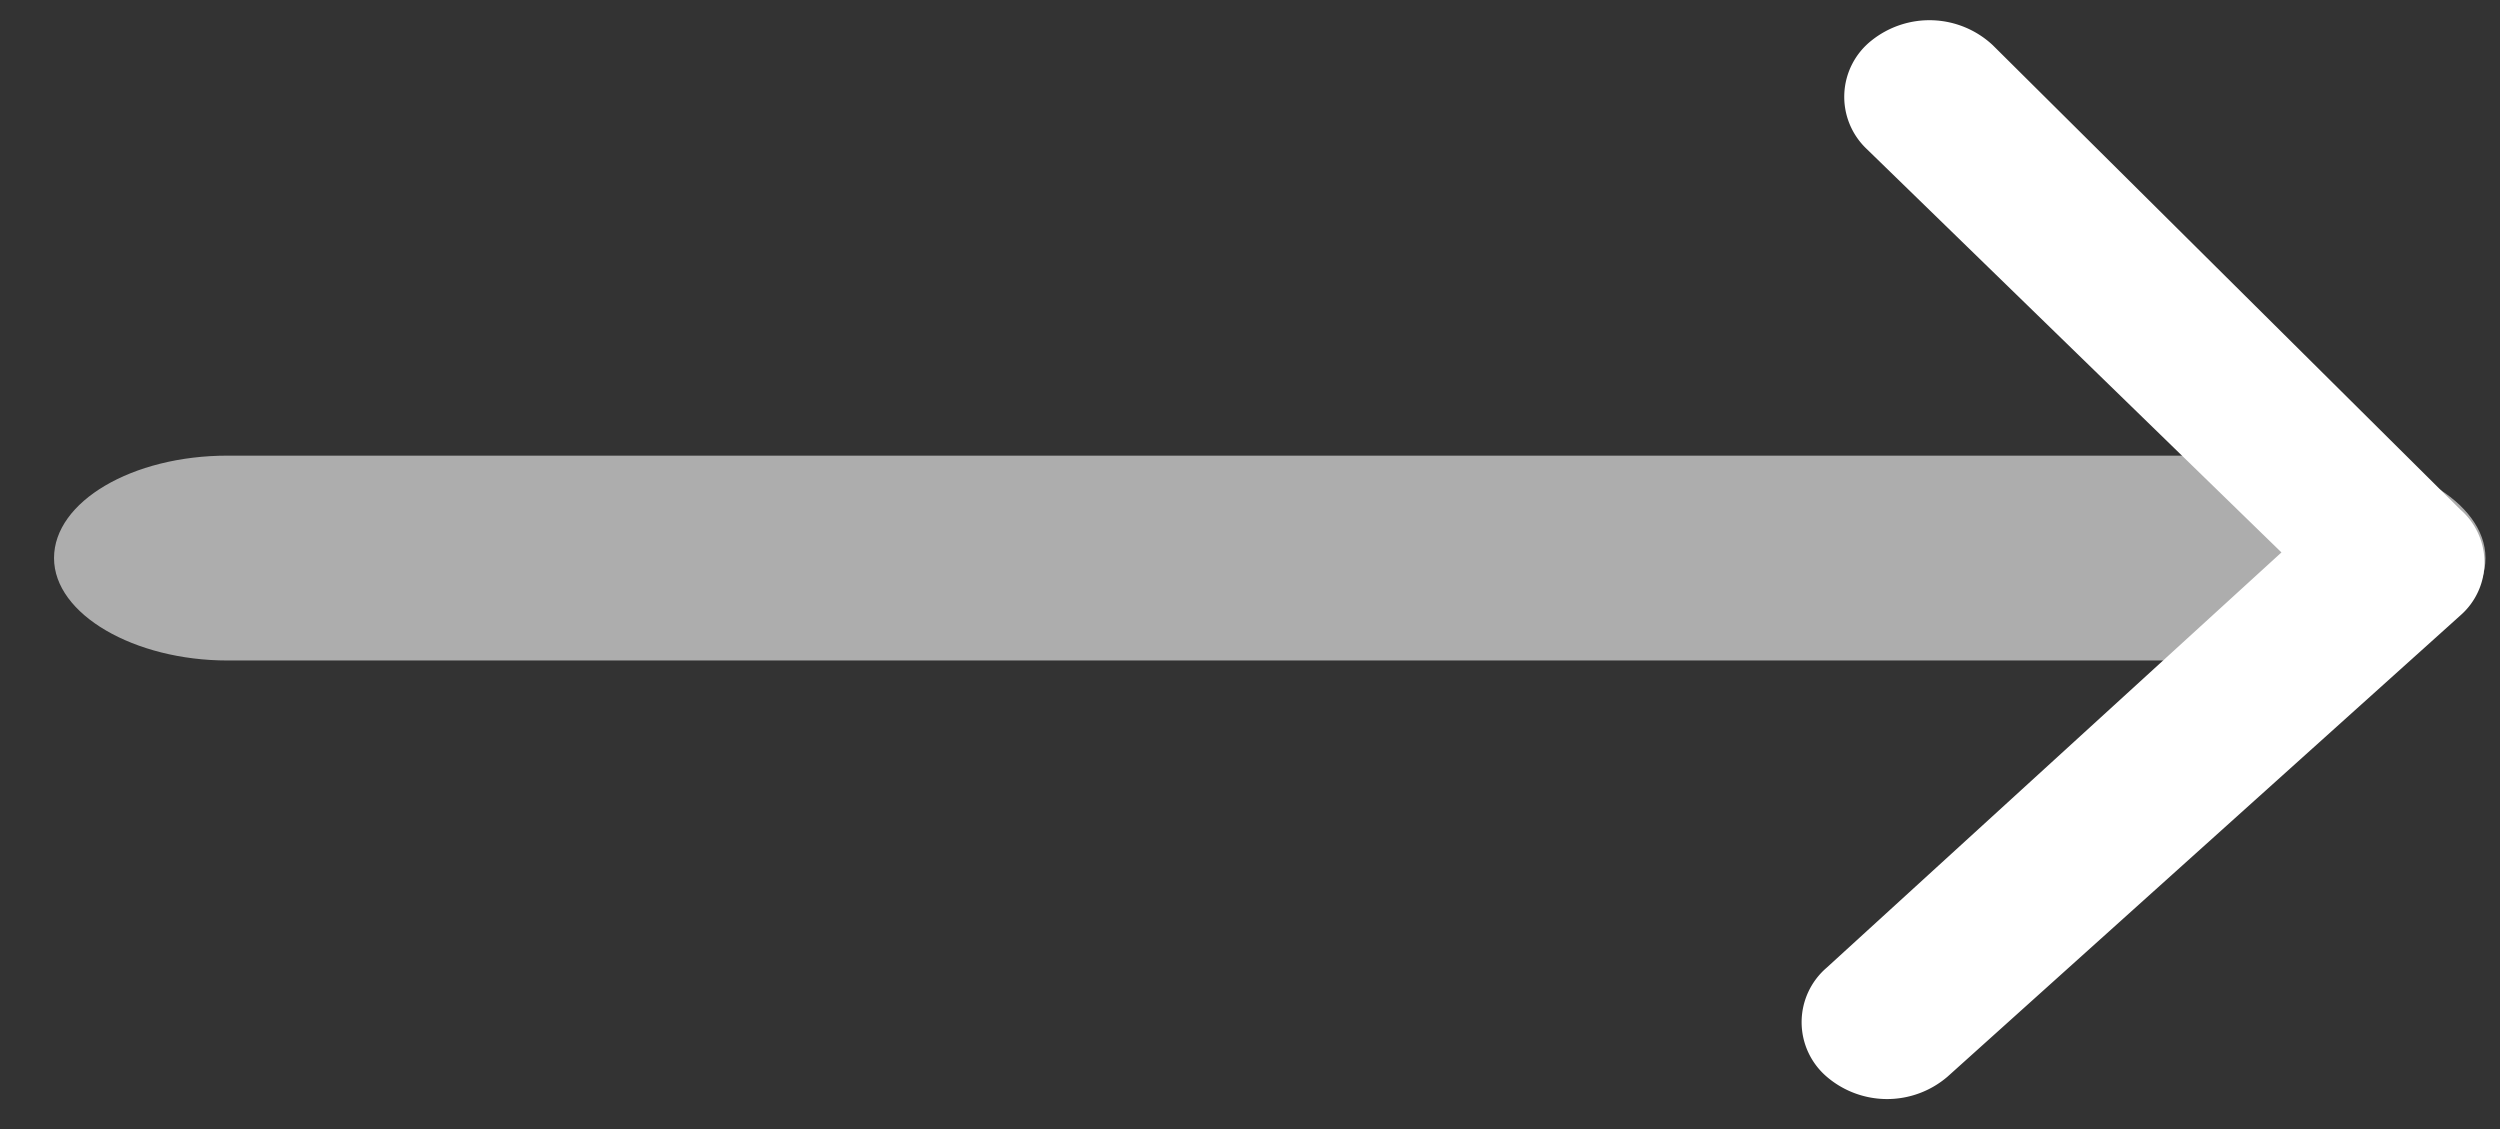
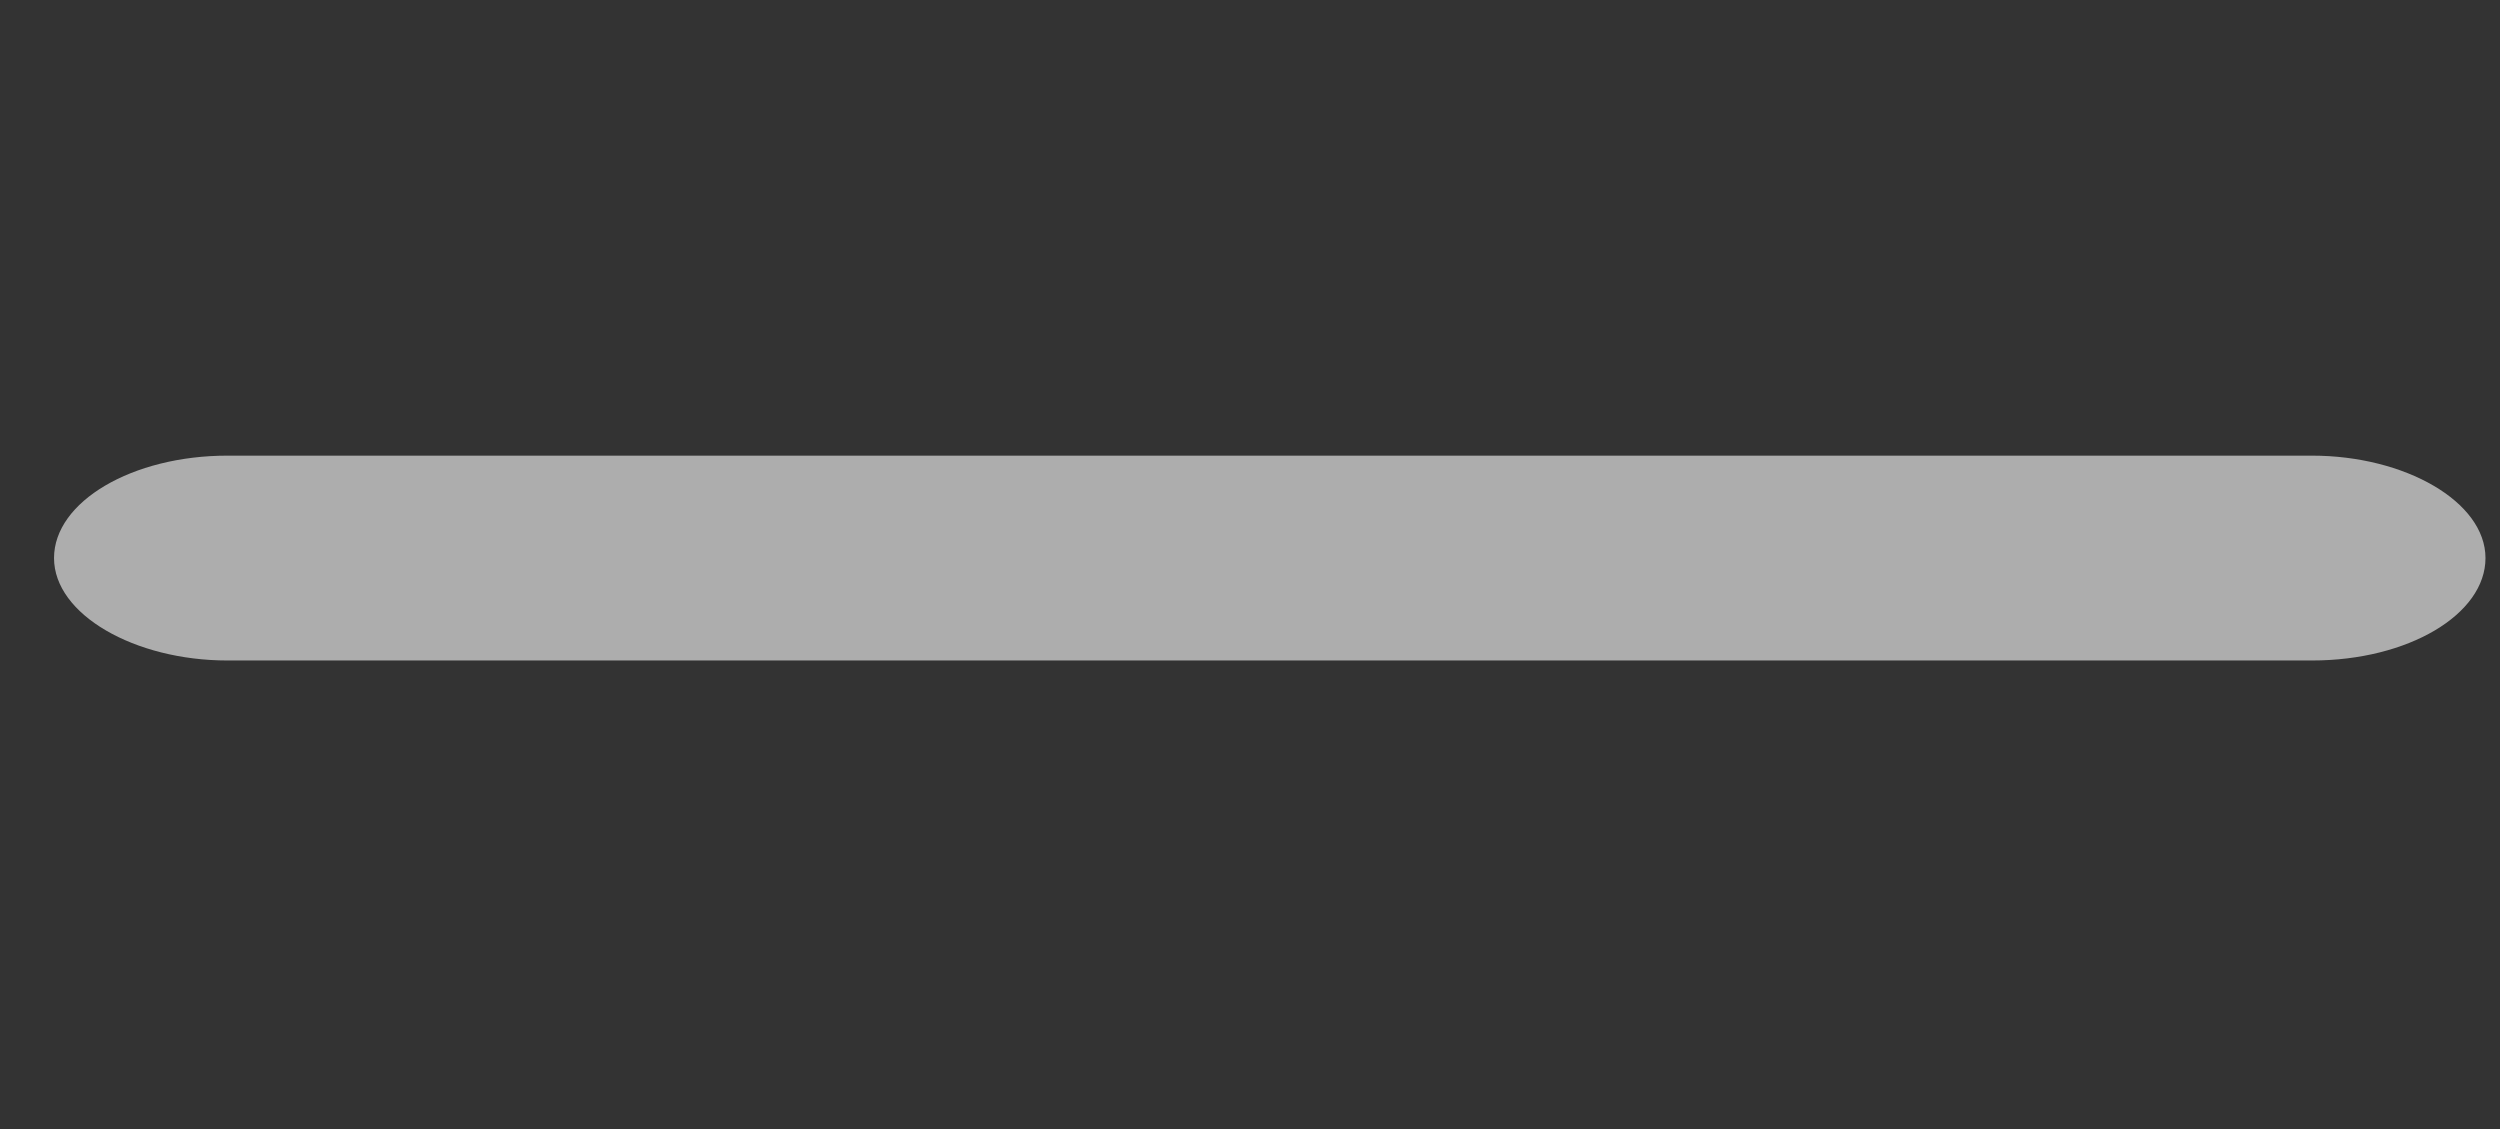
<svg xmlns="http://www.w3.org/2000/svg" viewBox="0 0 31 14">
  <rect x="0" y="0" width="31" height="14" fill="#333333" stroke="none" />
  <defs>
    <style>.cls-1,.cls-2{fill:#fff;}.cls-1{opacity:0.6;isolation:isolate;}</style>
  </defs>
  <g id="About_the_Award" data-name="About the Award">
    <path class="cls-1" d="M2.82,5.65C1.64,5.65.67,6.22.67,6.92s1,1.27,2.15,1.27H28.67c1.19,0,2.15-.57,2.15-1.27s-1-1.27-2.15-1.27Z" />
-     <path class="cls-2" d="M22.65,12a.89.89,0,0,0,0,1.35,1.15,1.15,0,0,0,1.5,0l6.36-5.72a.87.87,0,0,0,0-1.31L24.71.56A1.15,1.15,0,0,0,23.21.5a.89.89,0,0,0-.06,1.35l5.14,5Z" />
  </g>
</svg>